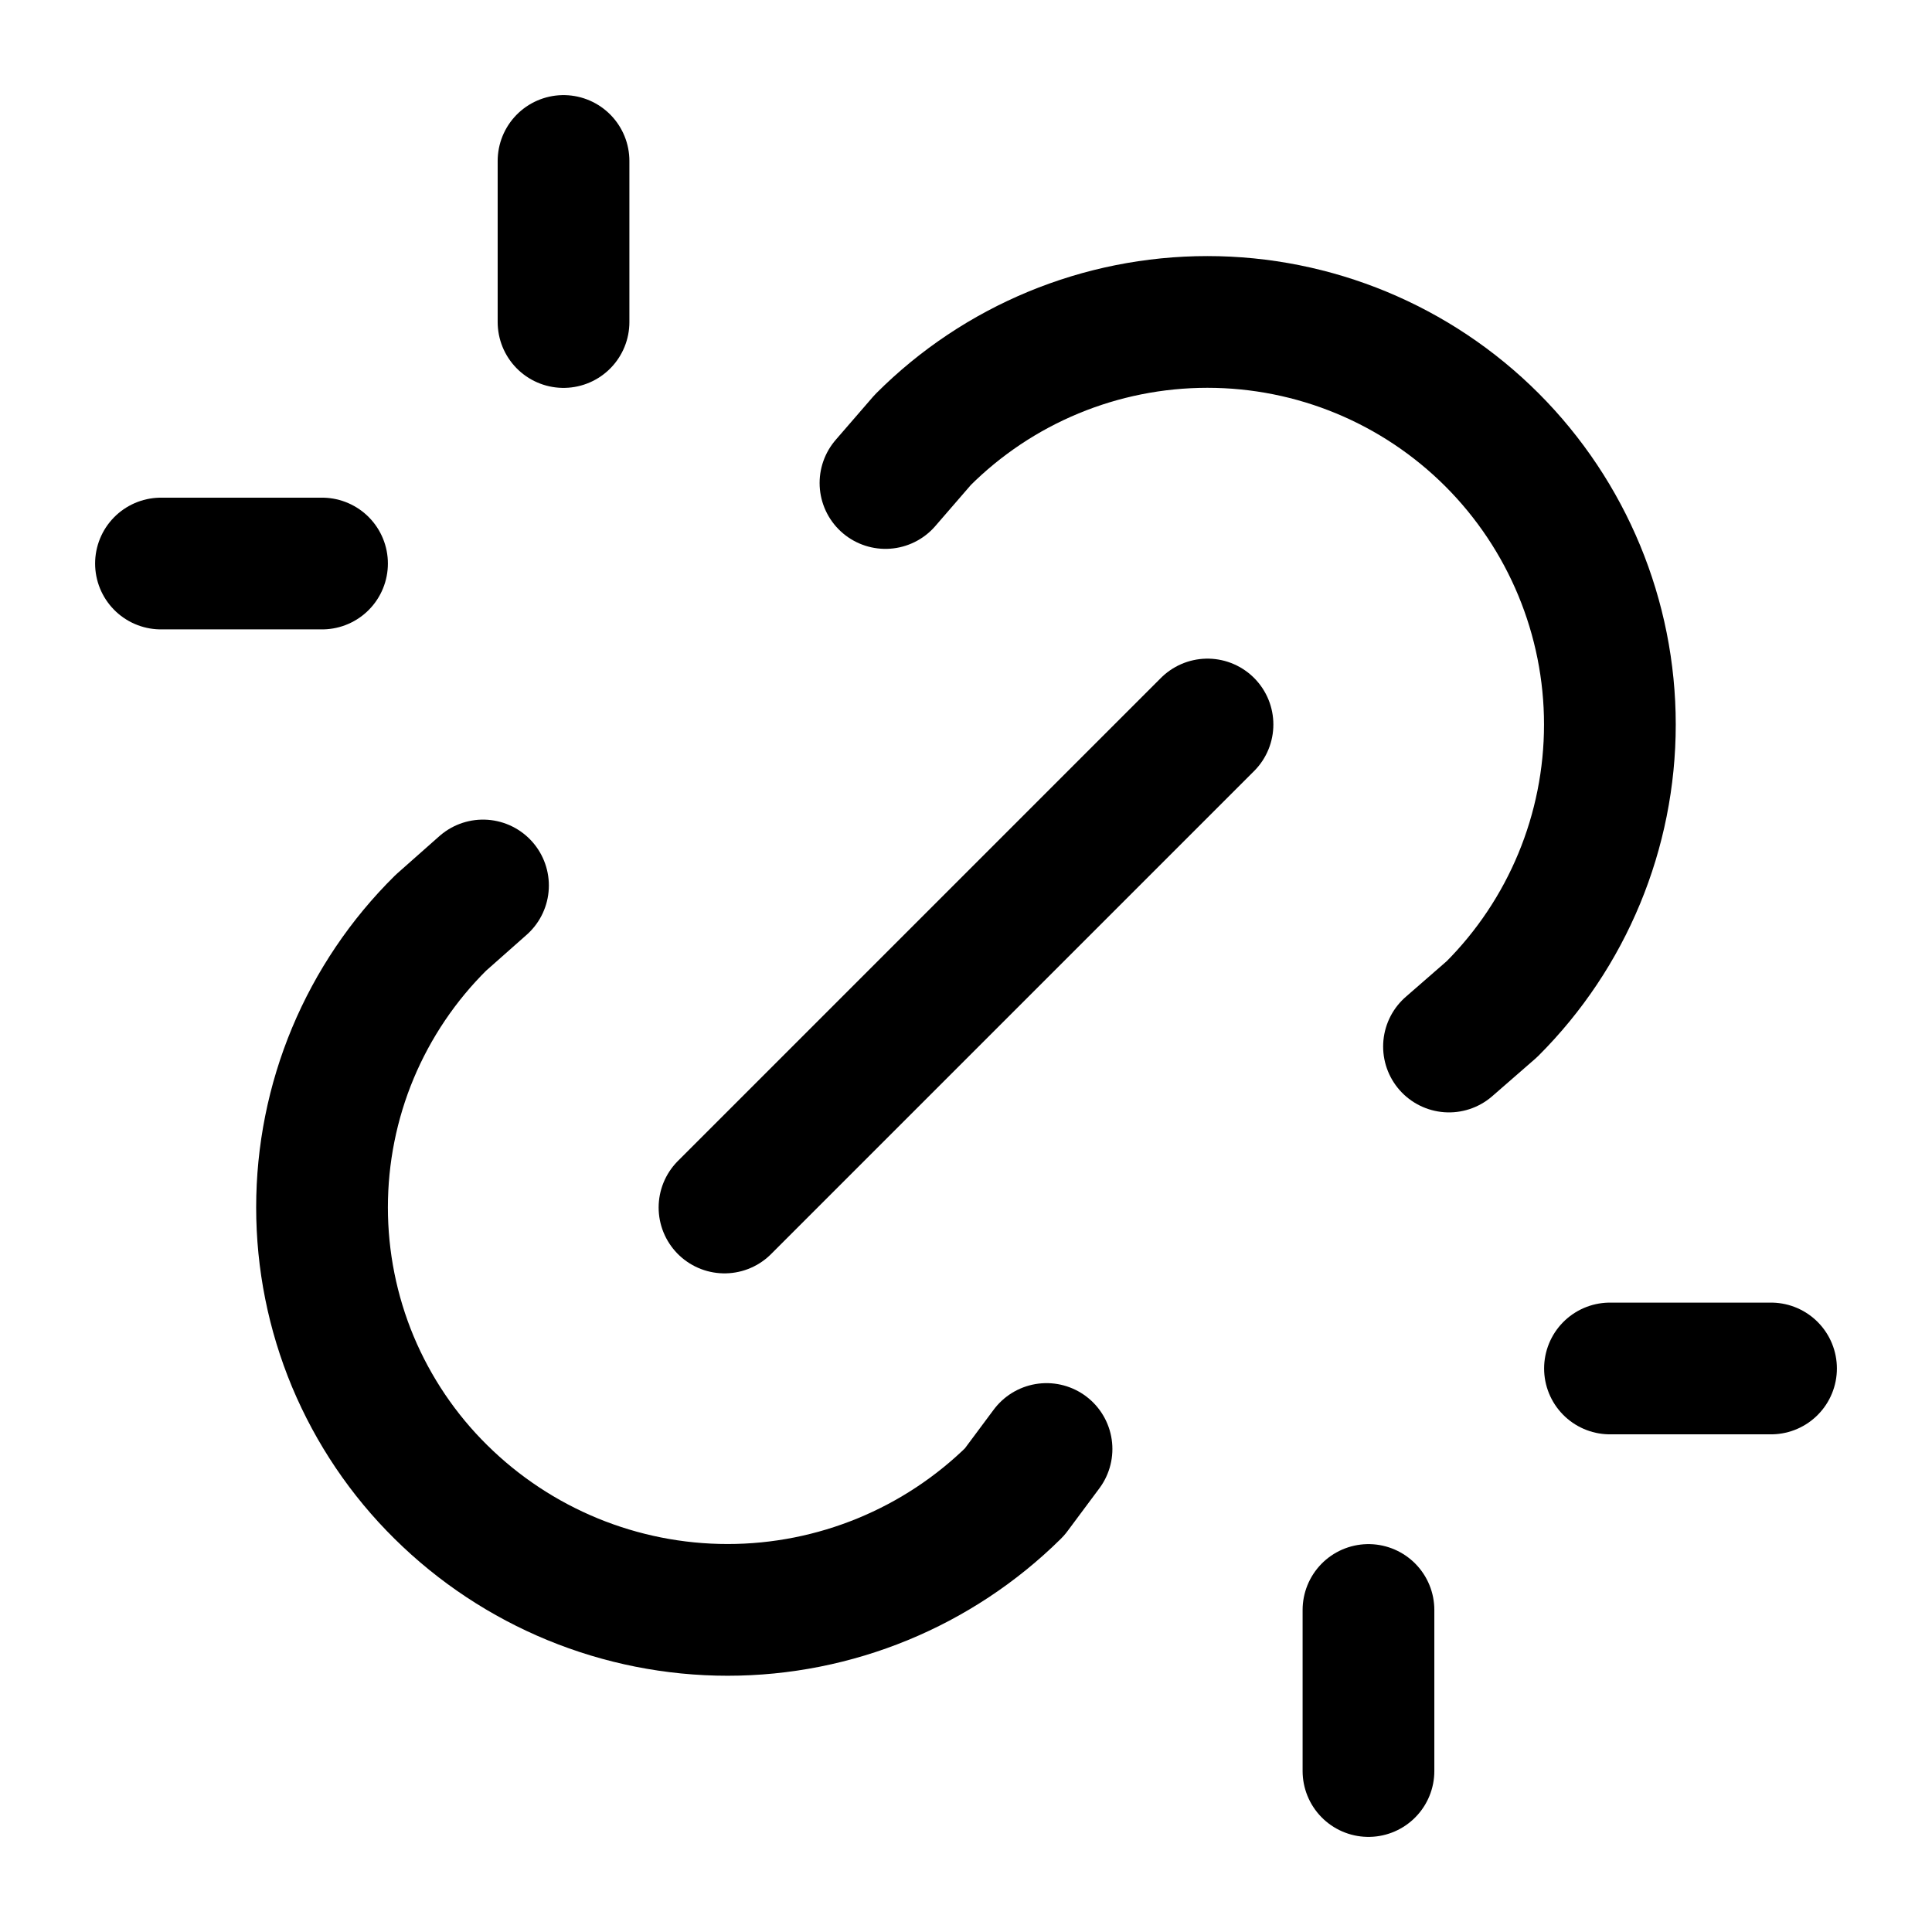
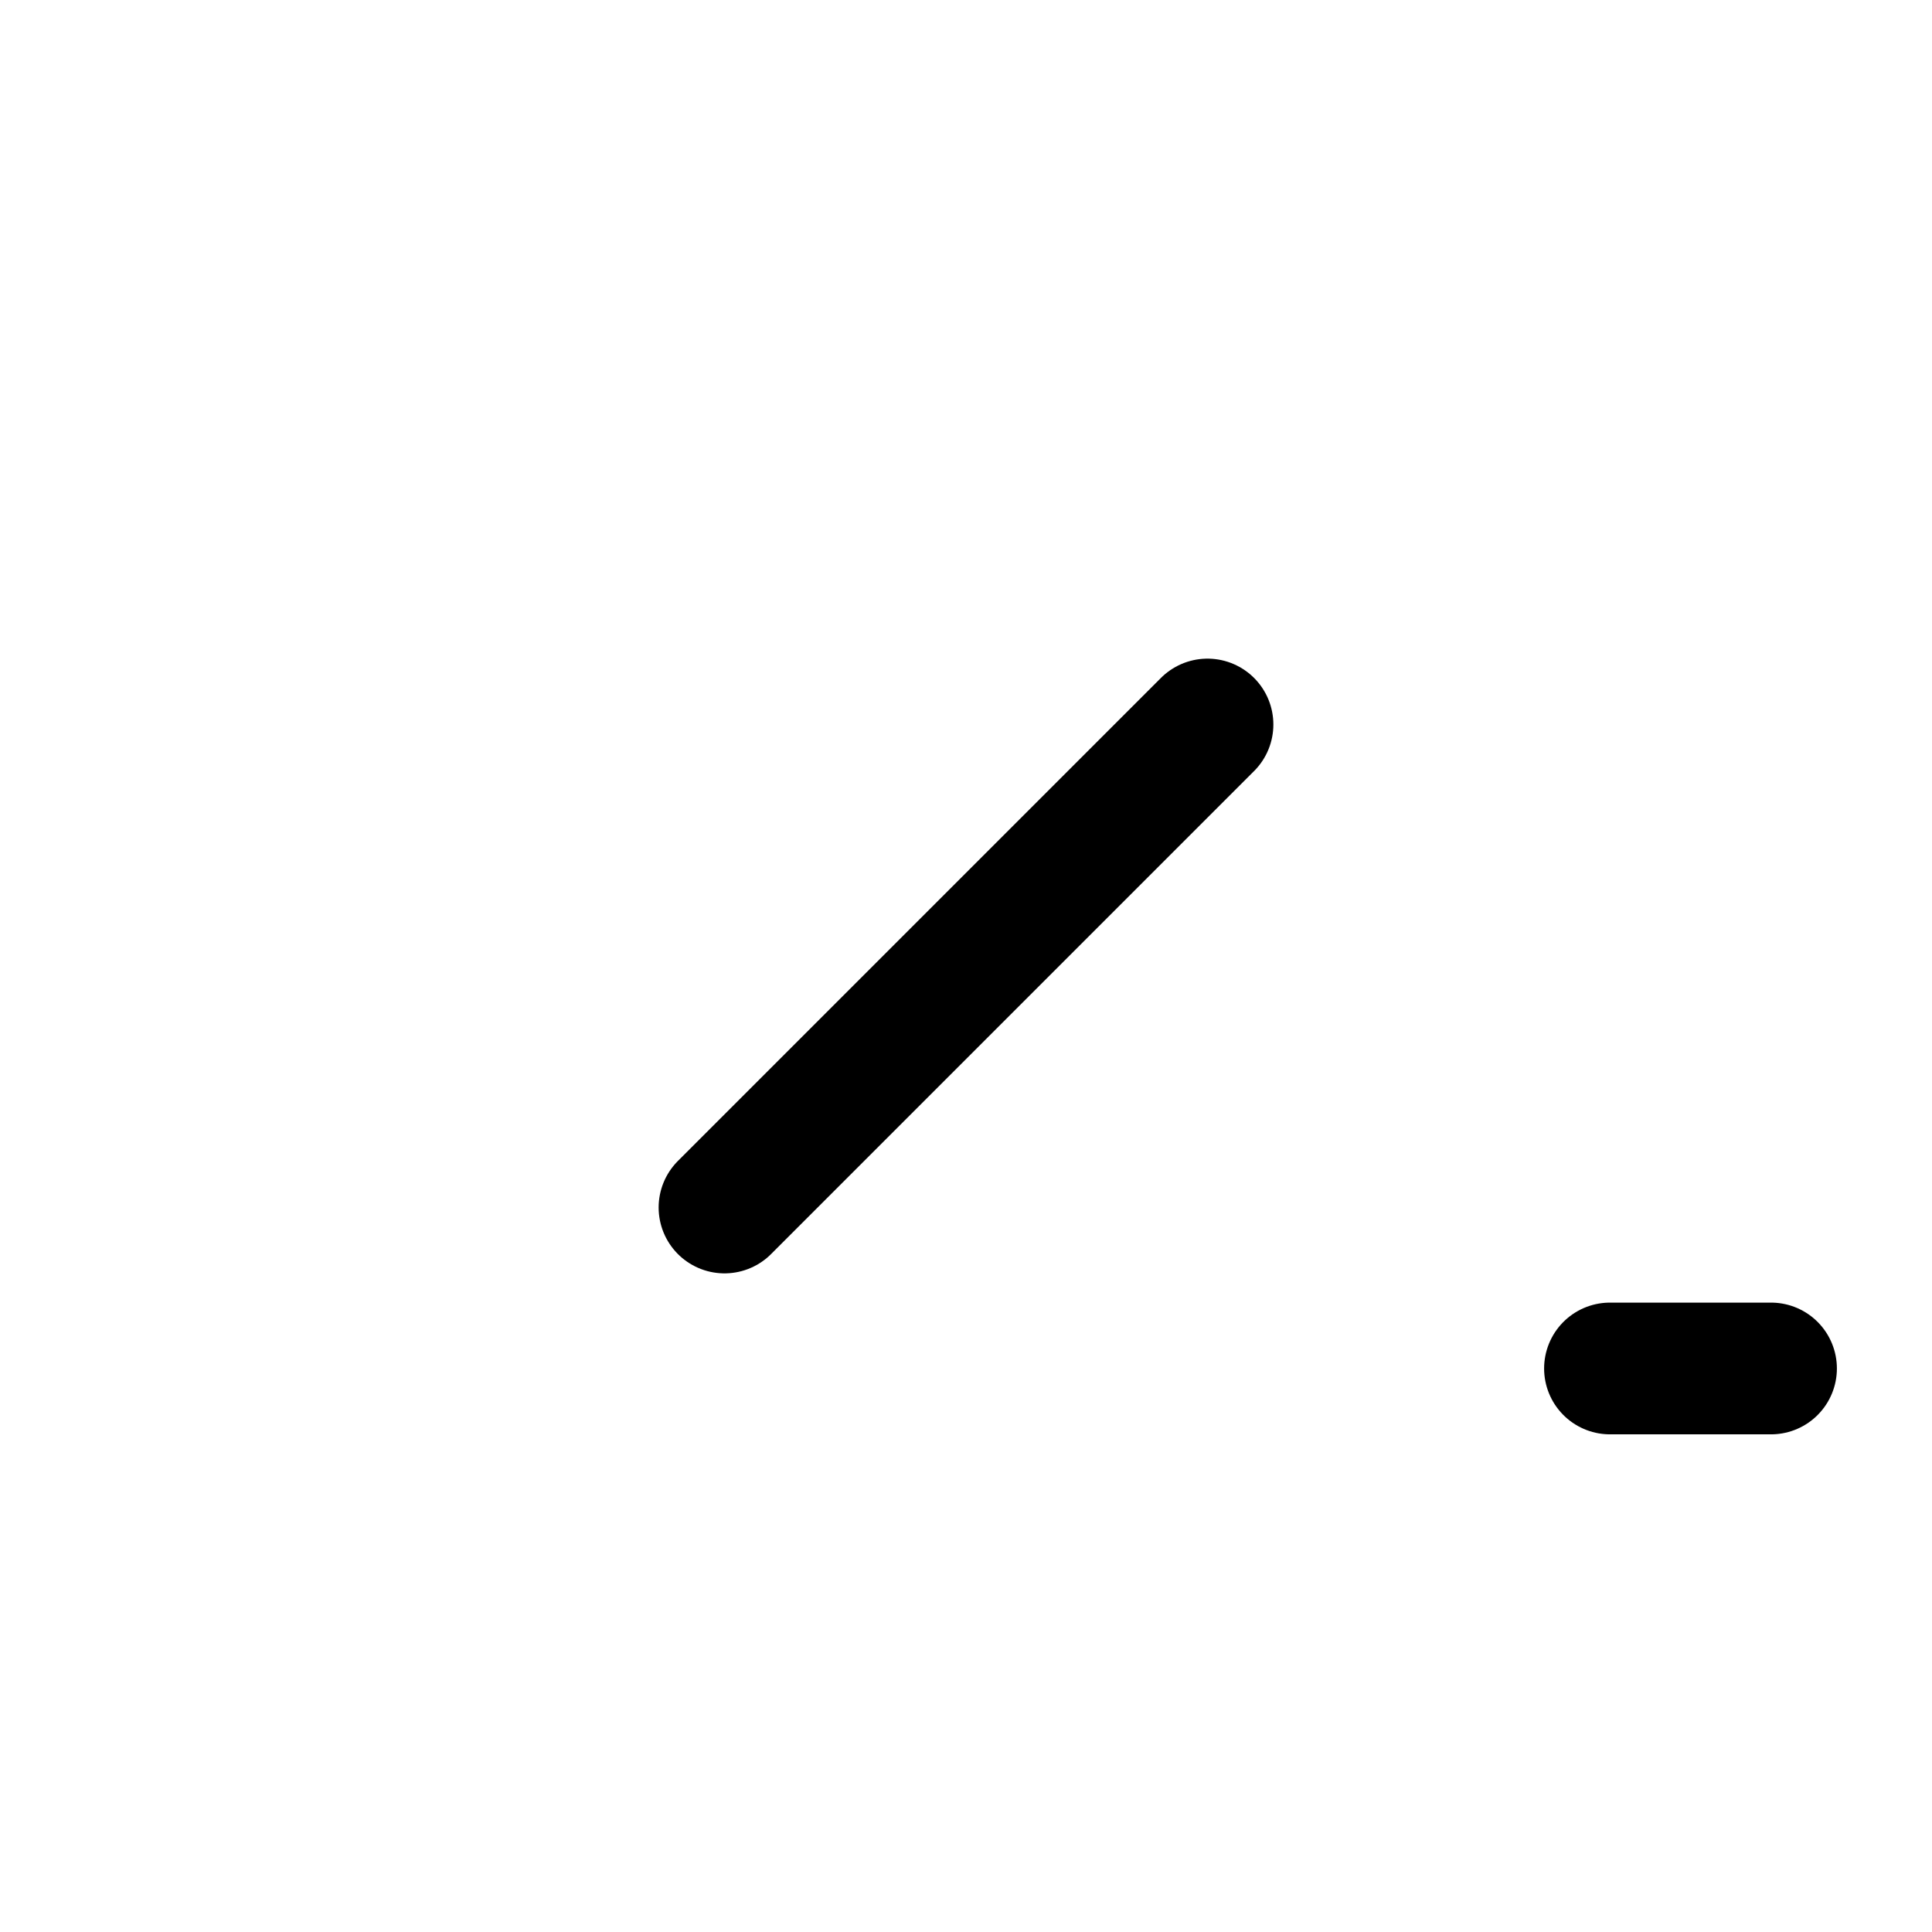
<svg xmlns="http://www.w3.org/2000/svg" width="22" height="22" viewBox="0 0 22 22" fill="none">
  <g clip-path="url(#clip0_1_884)">
-     <path d="M15.583 20.167V18.333" stroke="black" stroke-width="1.5" stroke-linecap="round" stroke-linejoin="round" />
    <path d="M8.25 13.75L13.75 8.25" stroke="black" stroke-width="1.5" stroke-linecap="round" stroke-linejoin="round" />
-     <path d="M10.083 5.5L10.508 5.009C11.367 4.149 12.533 3.666 13.749 3.666C14.965 3.666 16.13 4.149 16.99 5.009C17.849 5.869 18.332 7.035 18.332 8.25C18.332 9.466 17.849 10.632 16.989 11.491L16.5 11.917" stroke="black" stroke-width="1.5" stroke-linecap="round" stroke-linejoin="round" />
-     <path d="M11.917 16.5L11.553 16.989C10.683 17.849 9.509 18.332 8.286 18.332C7.063 18.332 5.889 17.849 5.02 16.989C4.591 16.566 4.251 16.061 4.018 15.505C3.786 14.948 3.667 14.351 3.667 13.749C3.667 13.146 3.786 12.549 4.018 11.993C4.251 11.436 4.591 10.932 5.02 10.508L5.5 10.083" stroke="black" stroke-width="1.5" stroke-linecap="round" stroke-linejoin="round" />
    <path d="M18.333 15.583H20.167" stroke="black" stroke-width="1.5" stroke-linecap="round" stroke-linejoin="round" />
-     <path d="M1.833 6.417H3.667" stroke="black" stroke-width="1.5" stroke-linecap="round" stroke-linejoin="round" />
-     <path d="M6.417 1.833V3.667" stroke="black" stroke-width="1.5" stroke-linecap="round" stroke-linejoin="round" />
  </g>
  <defs>
    <clipPath id="clip0_1_884">
      <rect width="22" height="22" fill="white" />
    </clipPath>
  </defs>
</svg>